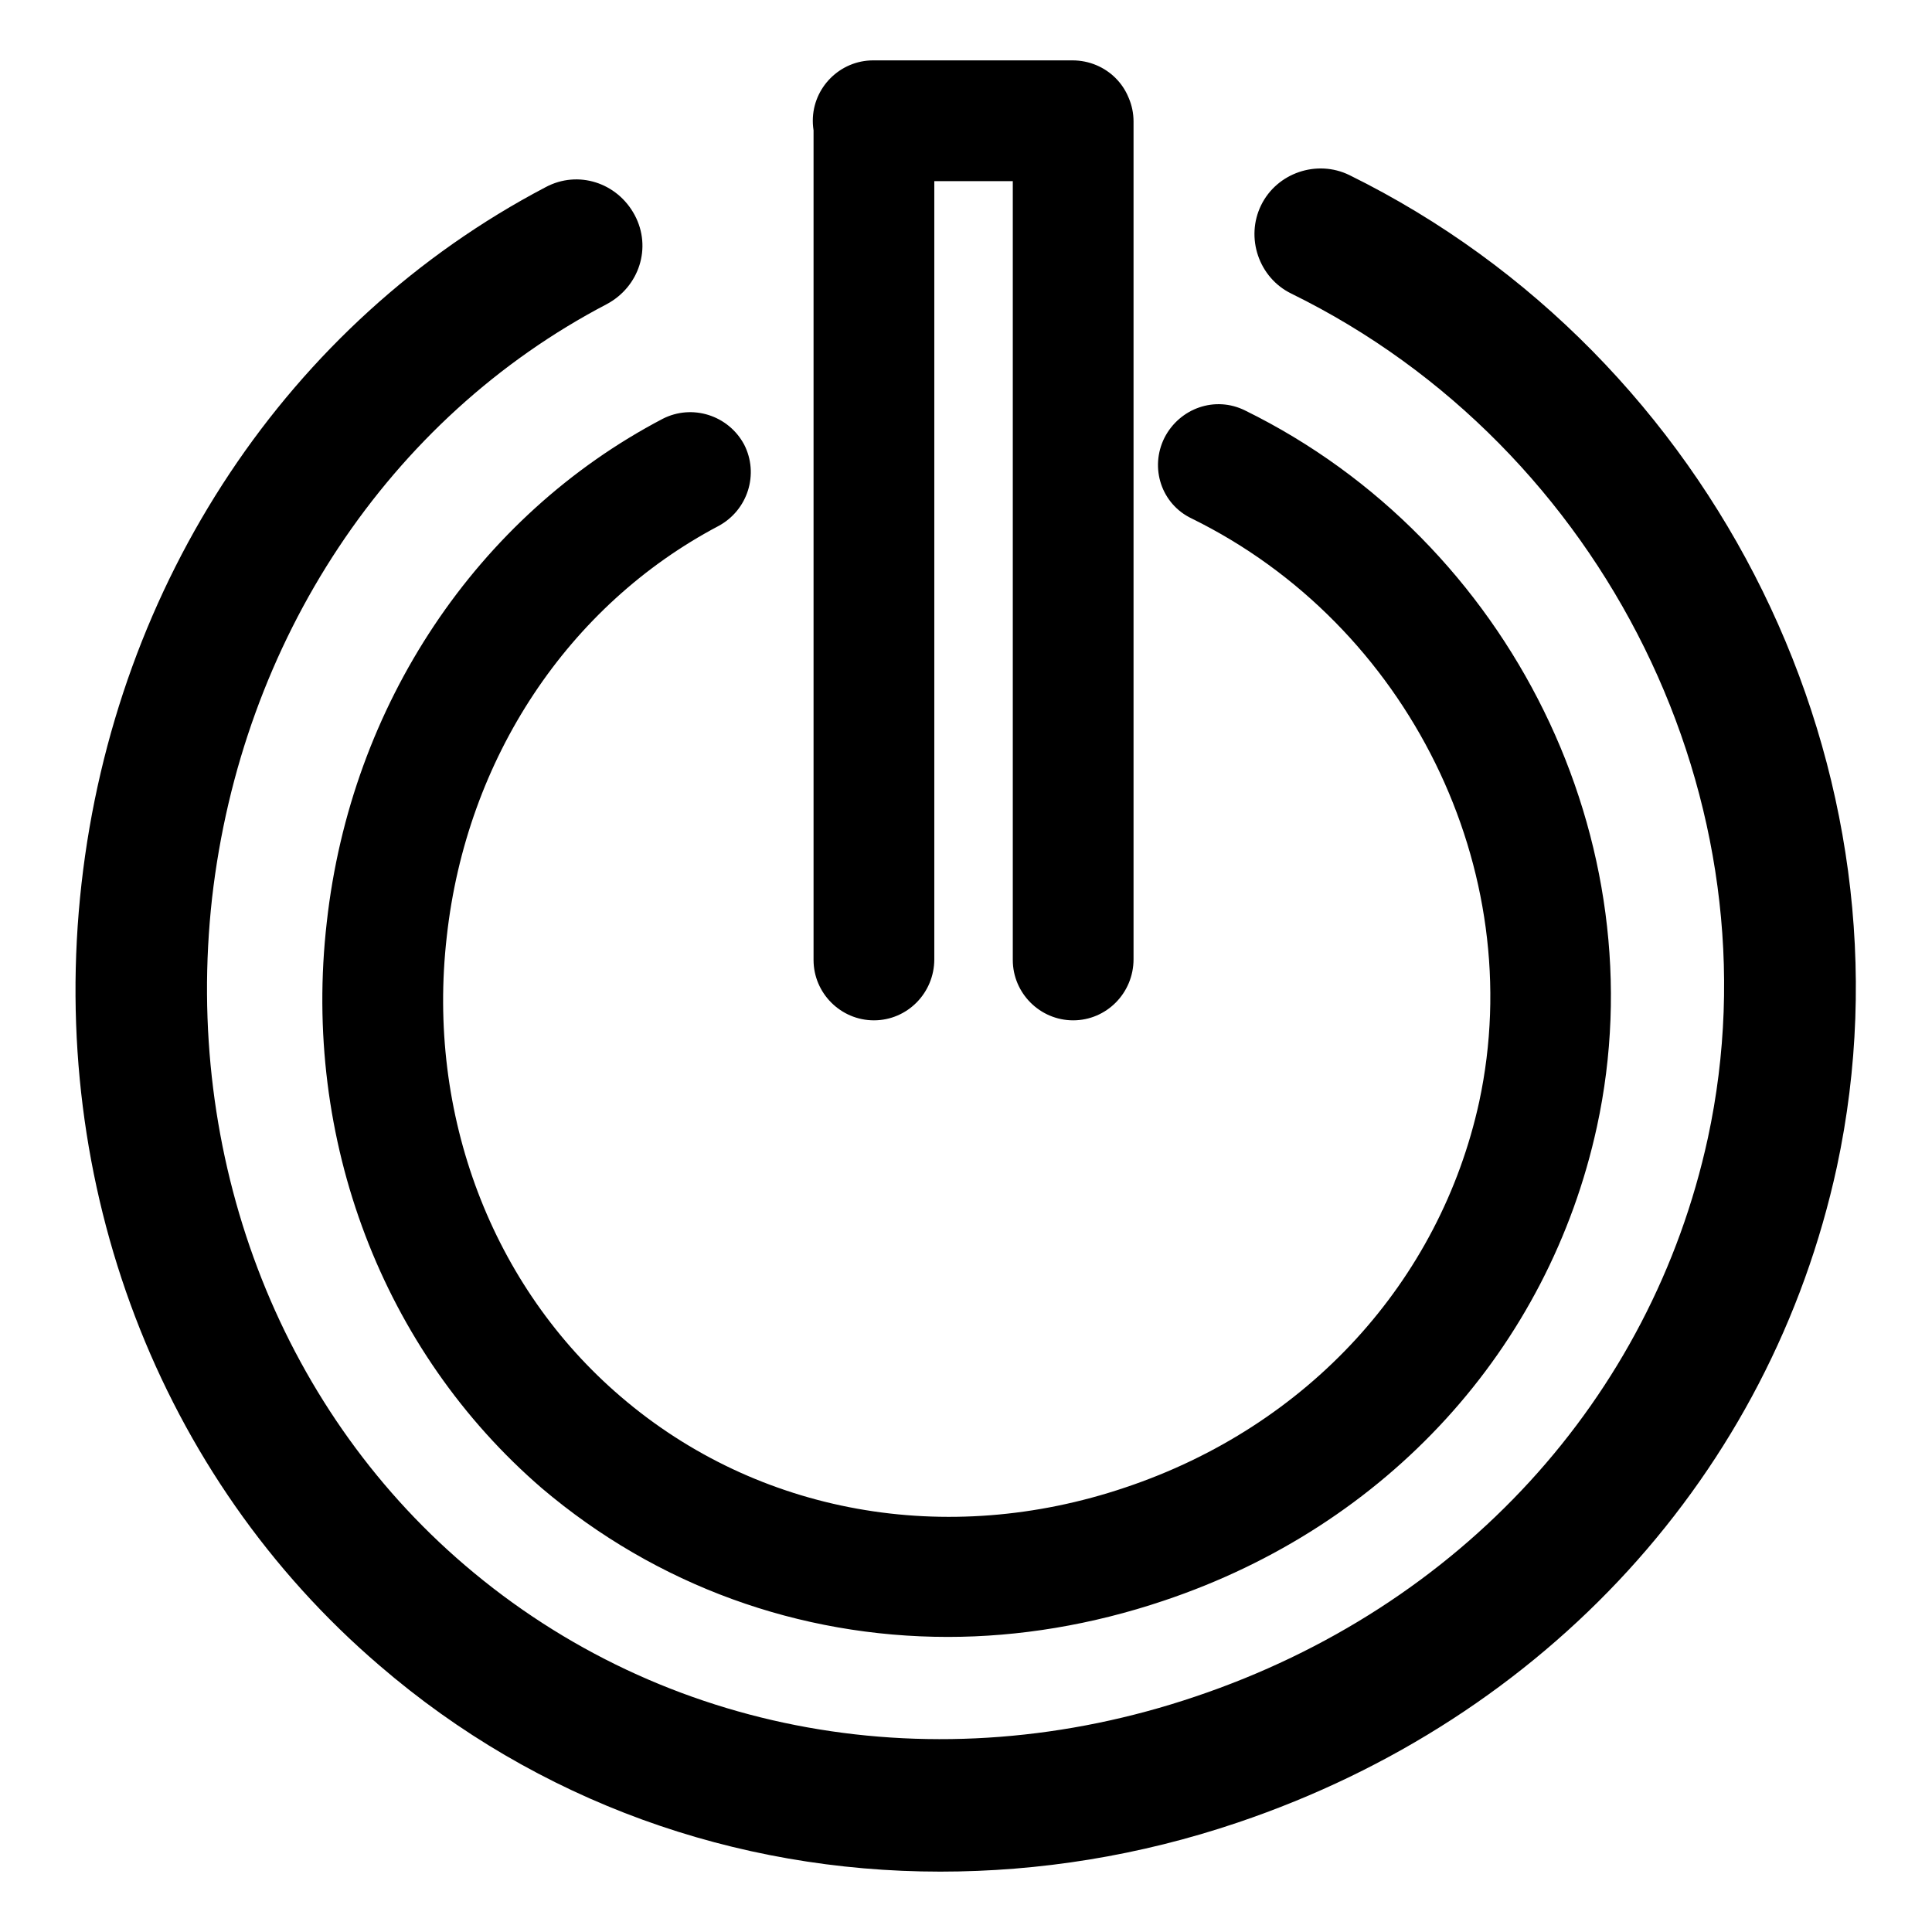
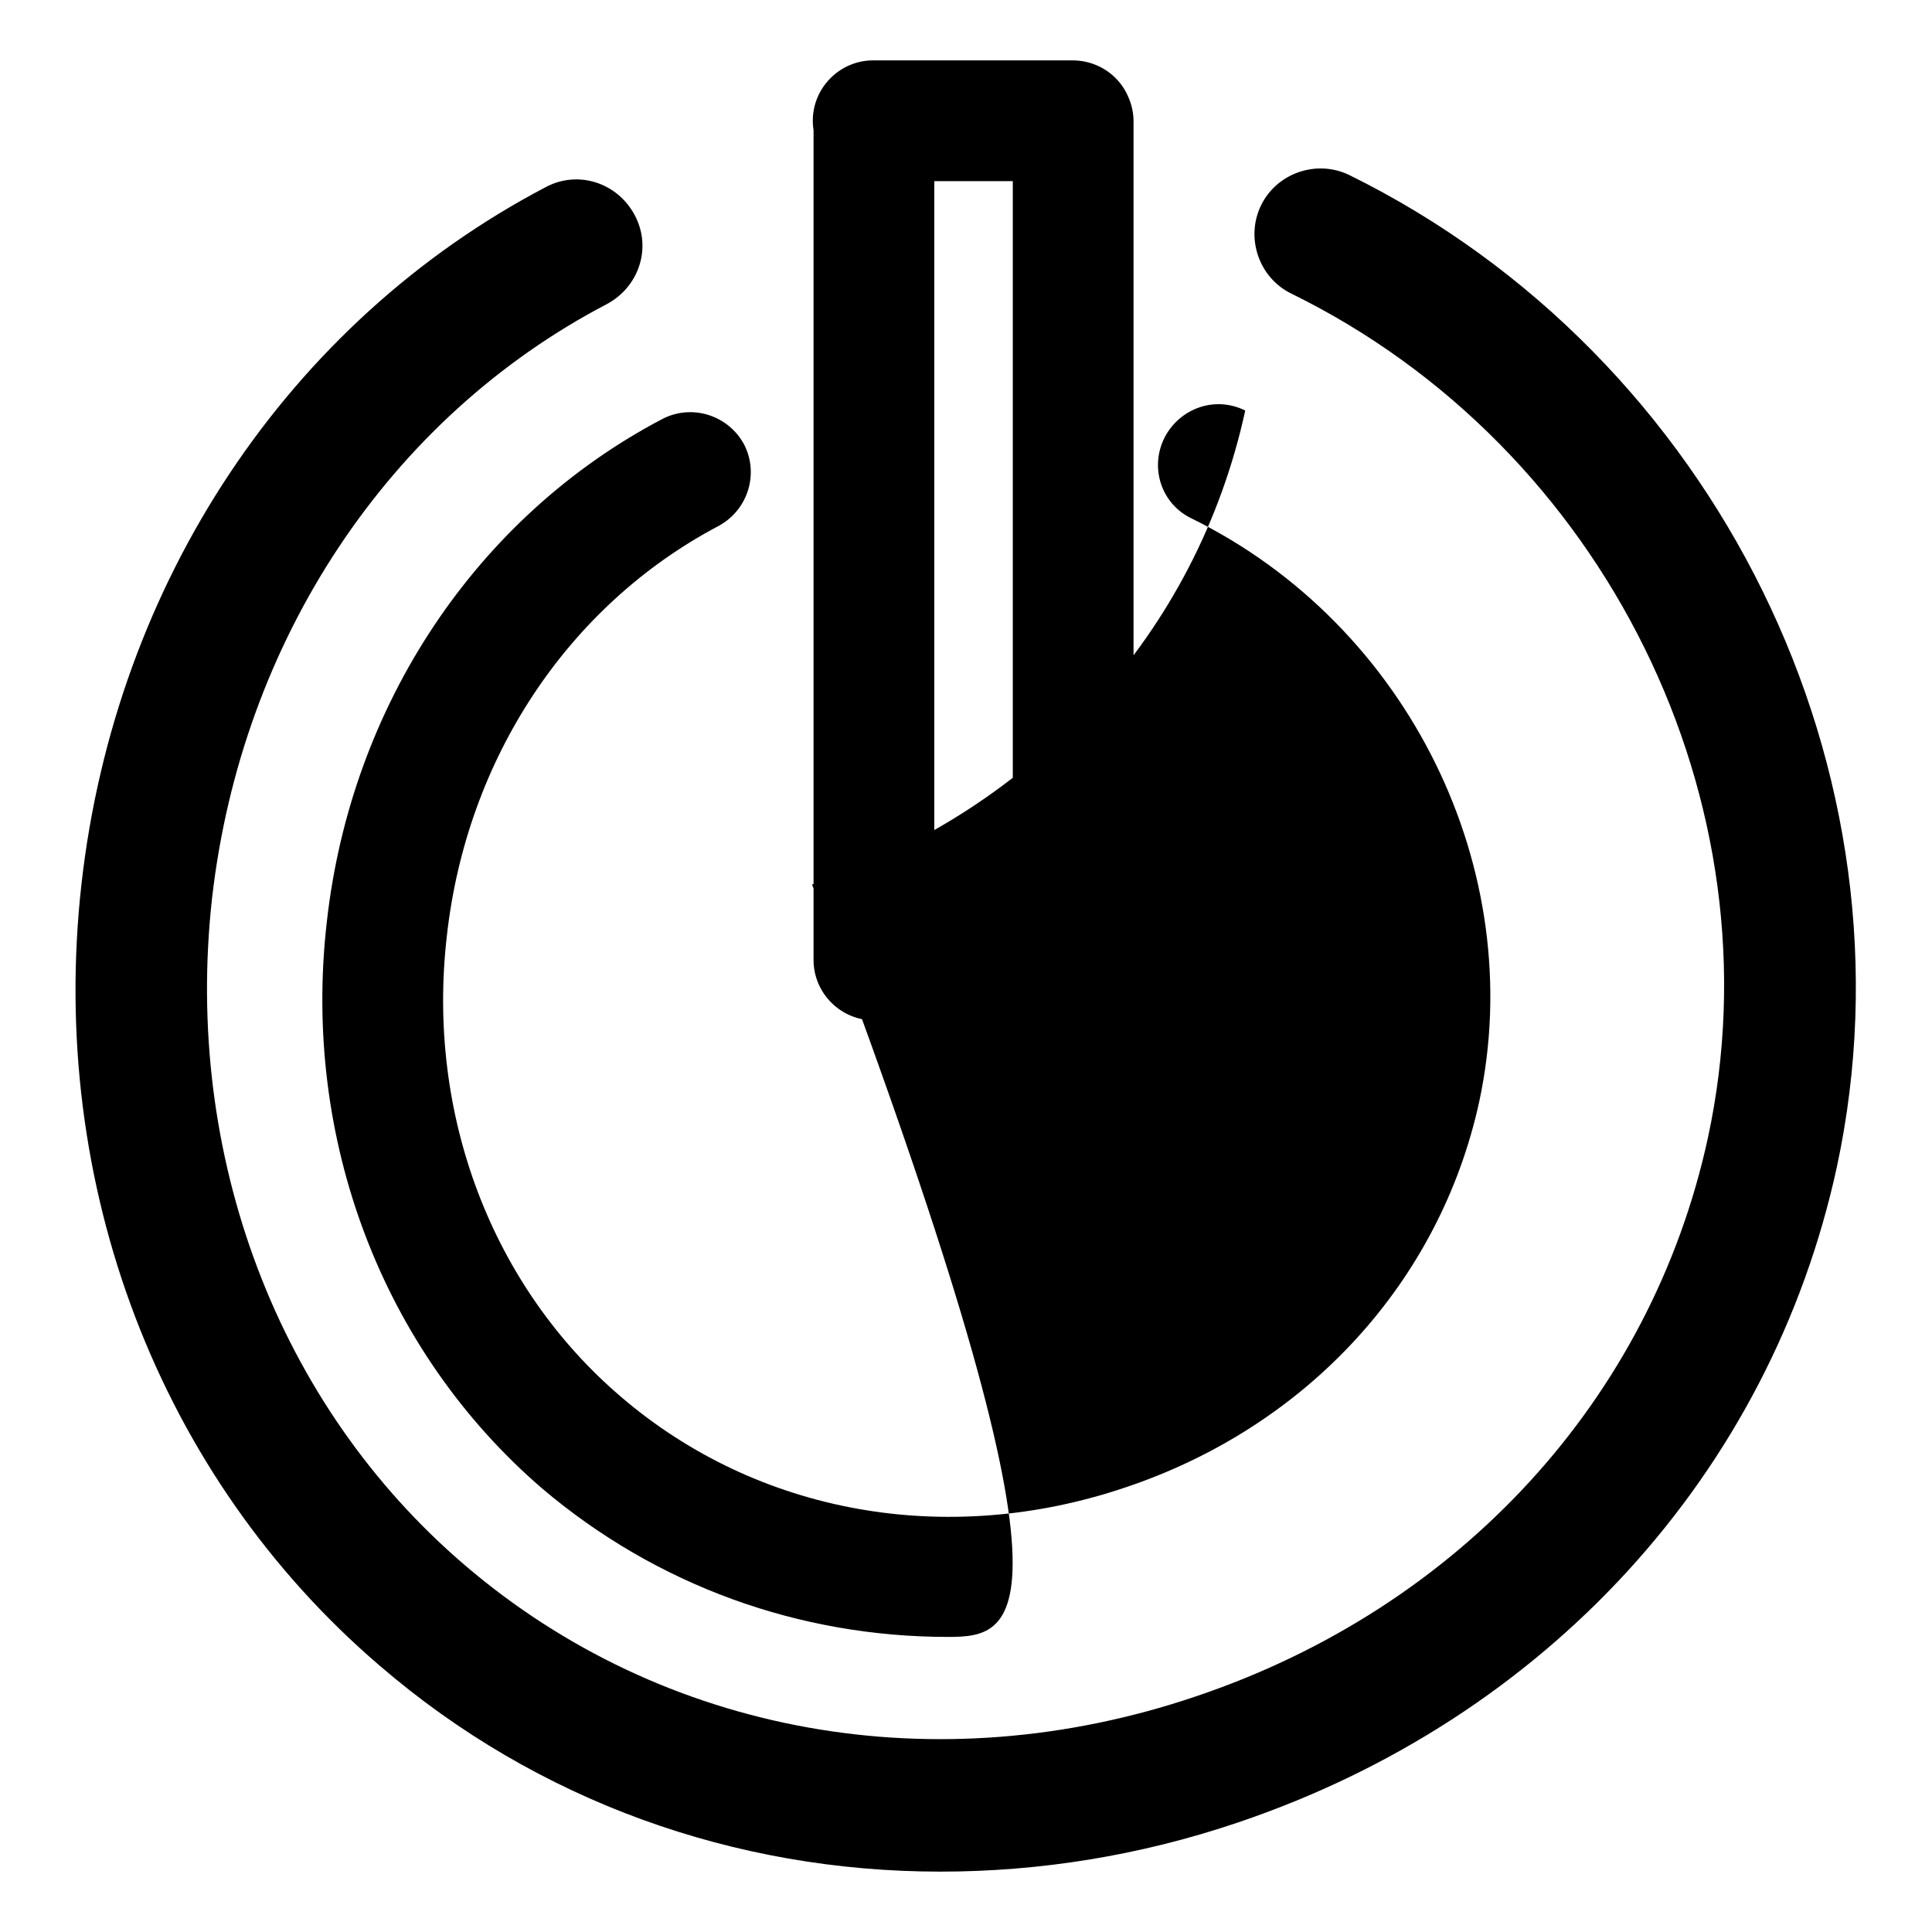
<svg xmlns="http://www.w3.org/2000/svg" version="1.1" x="0px" y="0px" viewBox="0 0 256 256" enable-background="new 0 0 256 256" xml:space="preserve">
  <g>
-     <path fill="#000000" d="M124.6,248c-27.2,0-53.4-9.3-74.3-27.3c-29.2-25-44-63.7-39.5-103.6c4.5-39.9,27.4-74.4,61.5-92.3 c4.3-2.3,9.5-0.6,11.8,3.7c2.3,4.3,0.6,9.5-3.7,11.8C51.5,55.4,32,84.9,28.1,119c-3.8,34.1,8.7,67.2,33.5,88.4 c26.3,22.5,62.5,29,96.8,17.4c35.1-11.8,60.4-39.5,67.9-74c9.6-44.4-13.6-91.5-55.2-111.9c-4.3-2.1-6.1-7.4-4-11.7 c2.1-4.3,7.4-6.1,11.7-4c48.7,24,75.8,79.2,64.6,131.4c-8.8,40.6-38.5,73.1-79.4,86.9C151,245.9,137.7,248,124.6,248z M125.6,216.9 c-19.7,0-38.6-6.8-53.8-19.7C50.7,179,40,151,43.3,122.2c3.2-28.8,19.9-53.8,44.5-66.7c3.9-2,8.7-0.5,10.8,3.4 c2,3.9,0.5,8.7-3.4,10.8c-19.9,10.5-33.4,30.8-36,54.4c-2.7,23.6,6,46.4,23.1,61c18.1,15.5,43.1,20,66.8,12 c24.2-8.1,41.7-27.3,46.9-51.1c6.6-30.7-9.4-63.2-38.1-77.3c-4-1.9-5.6-6.7-3.6-10.7c2-3.9,6.7-5.6,10.7-3.6 c35.2,17.3,54.8,57.2,46.6,94.9c-6.4,29.4-27.8,52.9-57.4,62.8C144.7,215.3,135,216.9,125.6,216.9z M150.2,127.1V16.1 c0-4.4-3.6-8-8-8c-4.4,0-8,3.6-8,8v111.1c0,4.4,3.6,8,8,8C146.6,135.2,150.2,131.6,150.2,127.1z M123.8,127.1V16.1c0-4.4-3.6-8-8-8 c-4.4,0-8,3.6-8,8v111.1c0,4.4,3.6,8,8,8C120.2,135.2,123.8,131.6,123.8,127.1z M142.1,8h-26.4c-4.4,0-8,3.6-8,8c0,4.4,3.6,8,8,8 h26.4c4.4,0,8-3.6,8-8C150.2,11.6,146.6,8,142.1,8z" />
+     <path fill="#000000" d="M124.6,248c-27.2,0-53.4-9.3-74.3-27.3c-29.2-25-44-63.7-39.5-103.6c4.5-39.9,27.4-74.4,61.5-92.3 c4.3-2.3,9.5-0.6,11.8,3.7c2.3,4.3,0.6,9.5-3.7,11.8C51.5,55.4,32,84.9,28.1,119c-3.8,34.1,8.7,67.2,33.5,88.4 c26.3,22.5,62.5,29,96.8,17.4c35.1-11.8,60.4-39.5,67.9-74c9.6-44.4-13.6-91.5-55.2-111.9c-4.3-2.1-6.1-7.4-4-11.7 c2.1-4.3,7.4-6.1,11.7-4c48.7,24,75.8,79.2,64.6,131.4c-8.8,40.6-38.5,73.1-79.4,86.9C151,245.9,137.7,248,124.6,248z M125.6,216.9 c-19.7,0-38.6-6.8-53.8-19.7C50.7,179,40,151,43.3,122.2c3.2-28.8,19.9-53.8,44.5-66.7c3.9-2,8.7-0.5,10.8,3.4 c2,3.9,0.5,8.7-3.4,10.8c-19.9,10.5-33.4,30.8-36,54.4c-2.7,23.6,6,46.4,23.1,61c18.1,15.5,43.1,20,66.8,12 c24.2-8.1,41.7-27.3,46.9-51.1c6.6-30.7-9.4-63.2-38.1-77.3c-4-1.9-5.6-6.7-3.6-10.7c2-3.9,6.7-5.6,10.7-3.6 c-6.4,29.4-27.8,52.9-57.4,62.8C144.7,215.3,135,216.9,125.6,216.9z M150.2,127.1V16.1 c0-4.4-3.6-8-8-8c-4.4,0-8,3.6-8,8v111.1c0,4.4,3.6,8,8,8C146.6,135.2,150.2,131.6,150.2,127.1z M123.8,127.1V16.1c0-4.4-3.6-8-8-8 c-4.4,0-8,3.6-8,8v111.1c0,4.4,3.6,8,8,8C120.2,135.2,123.8,131.6,123.8,127.1z M142.1,8h-26.4c-4.4,0-8,3.6-8,8c0,4.4,3.6,8,8,8 h26.4c4.4,0,8-3.6,8-8C150.2,11.6,146.6,8,142.1,8z" />
  </g>
</svg>